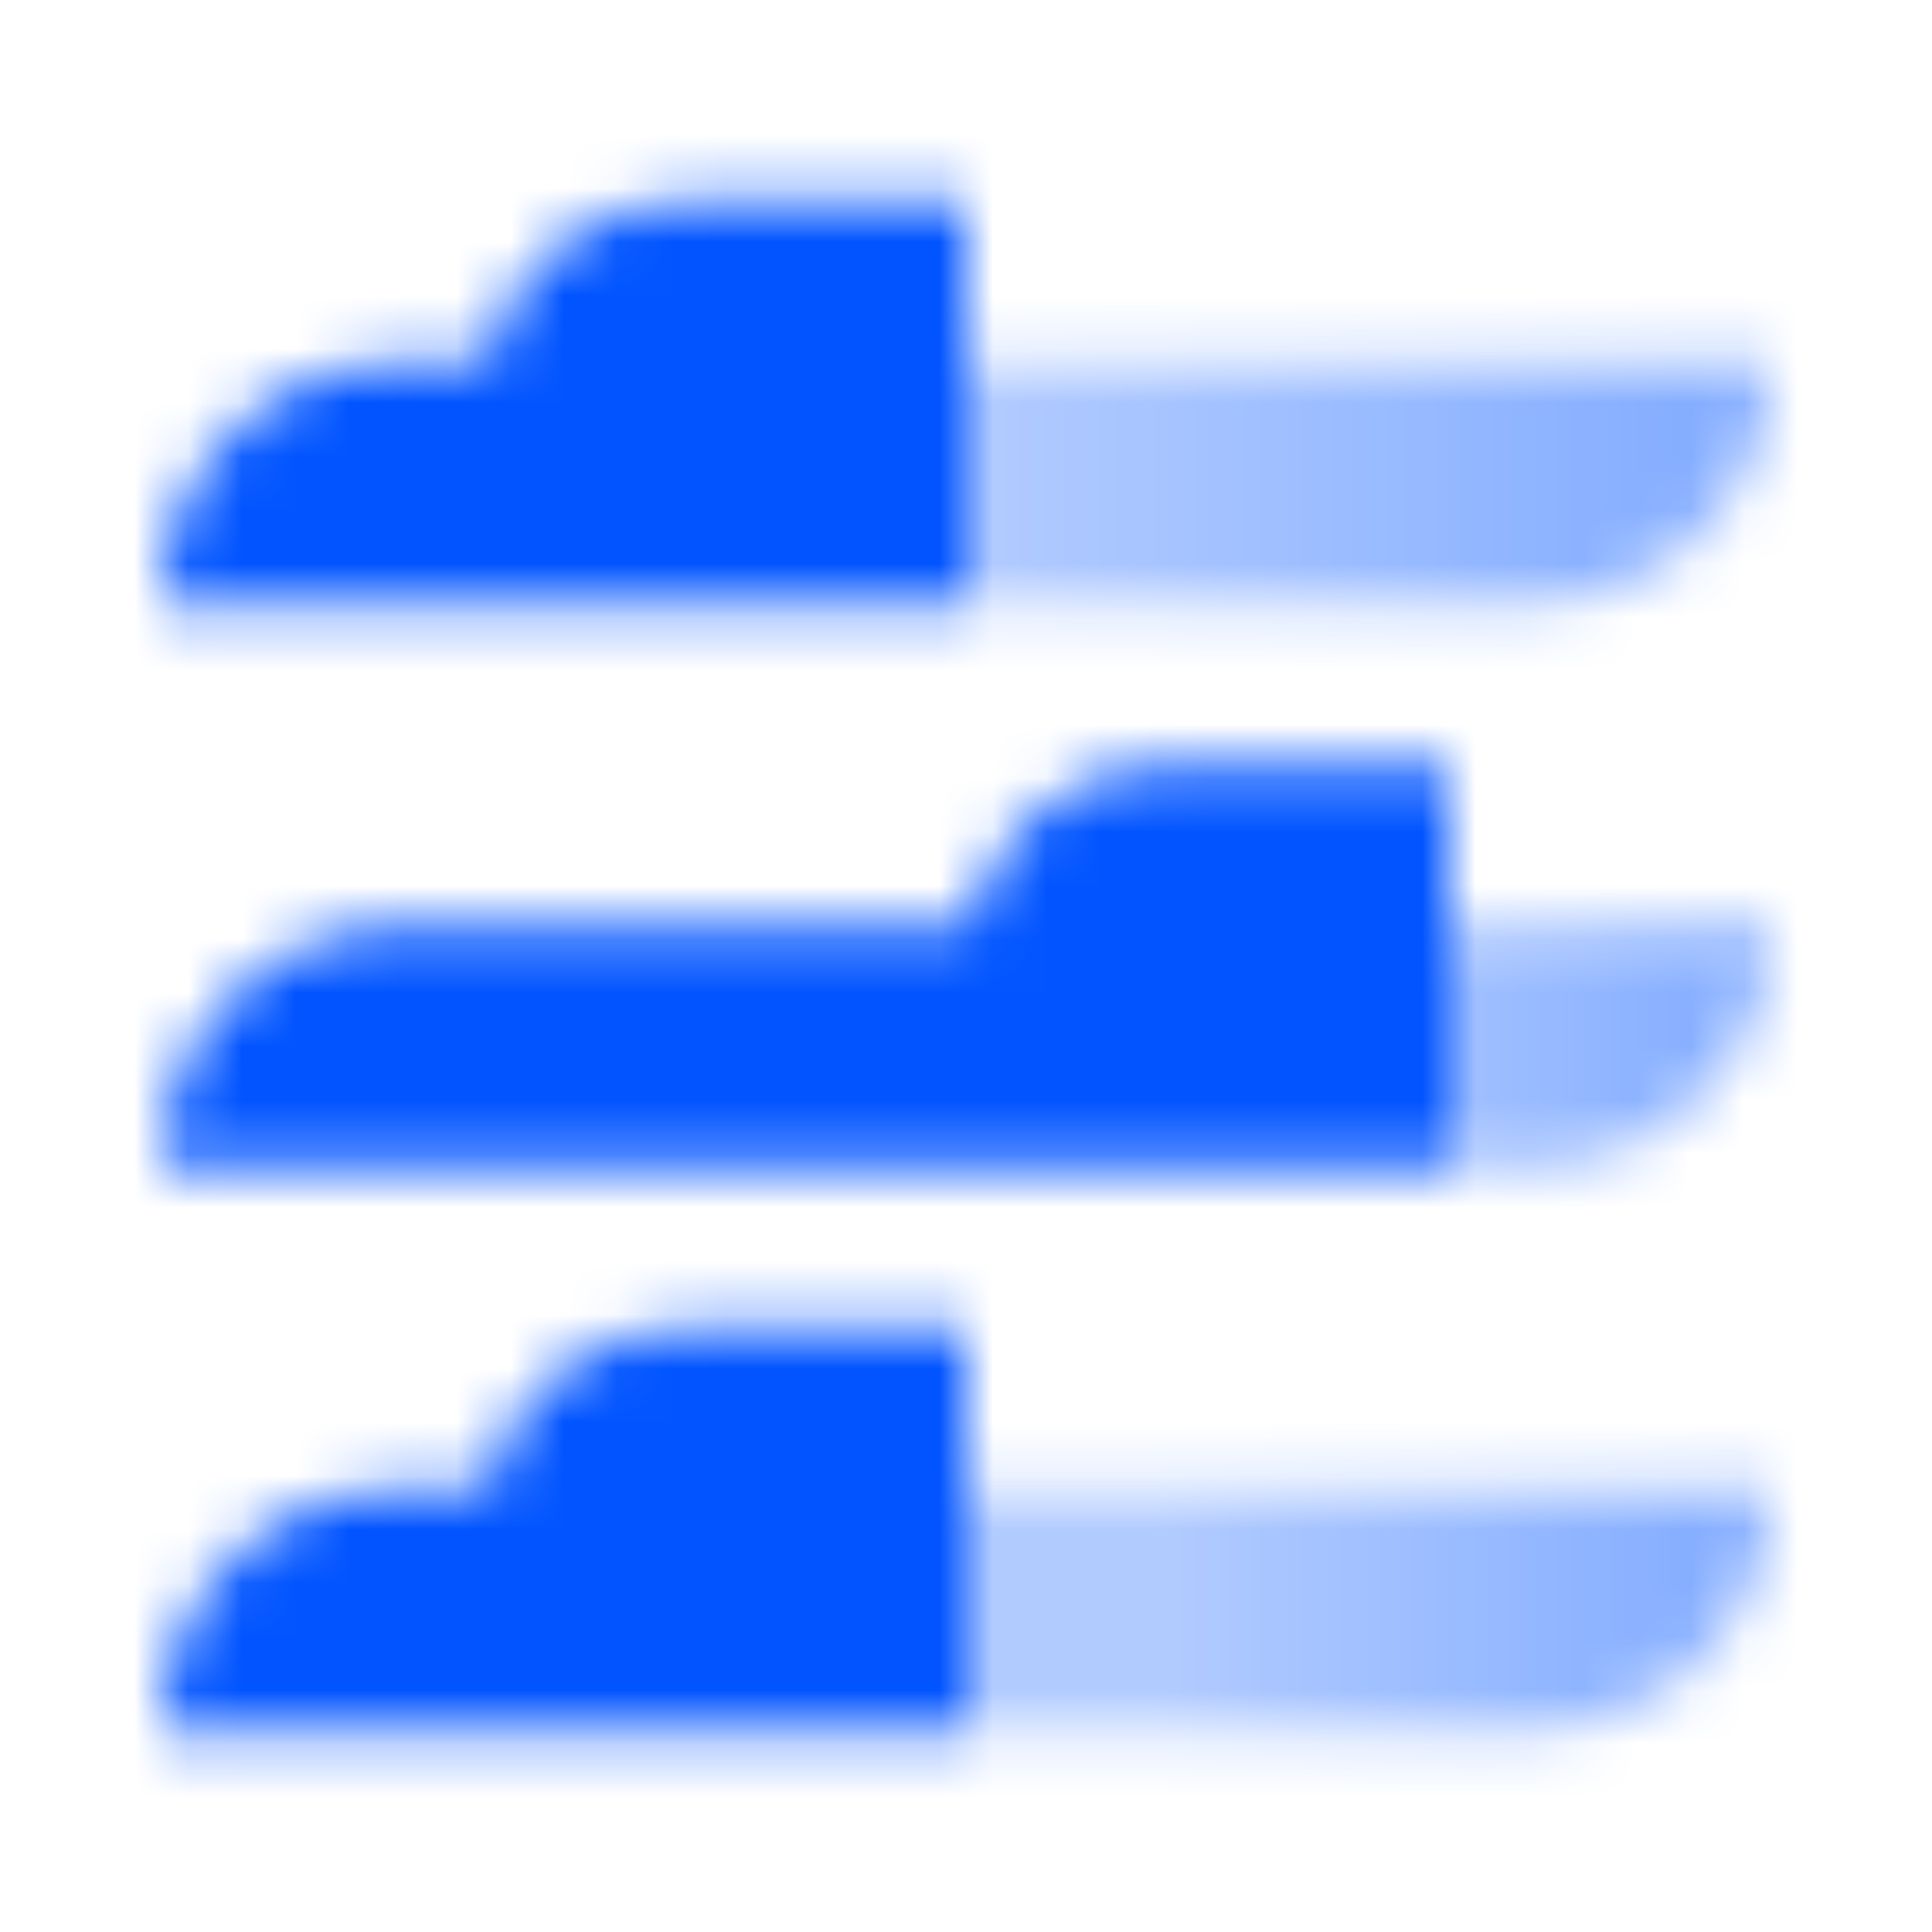
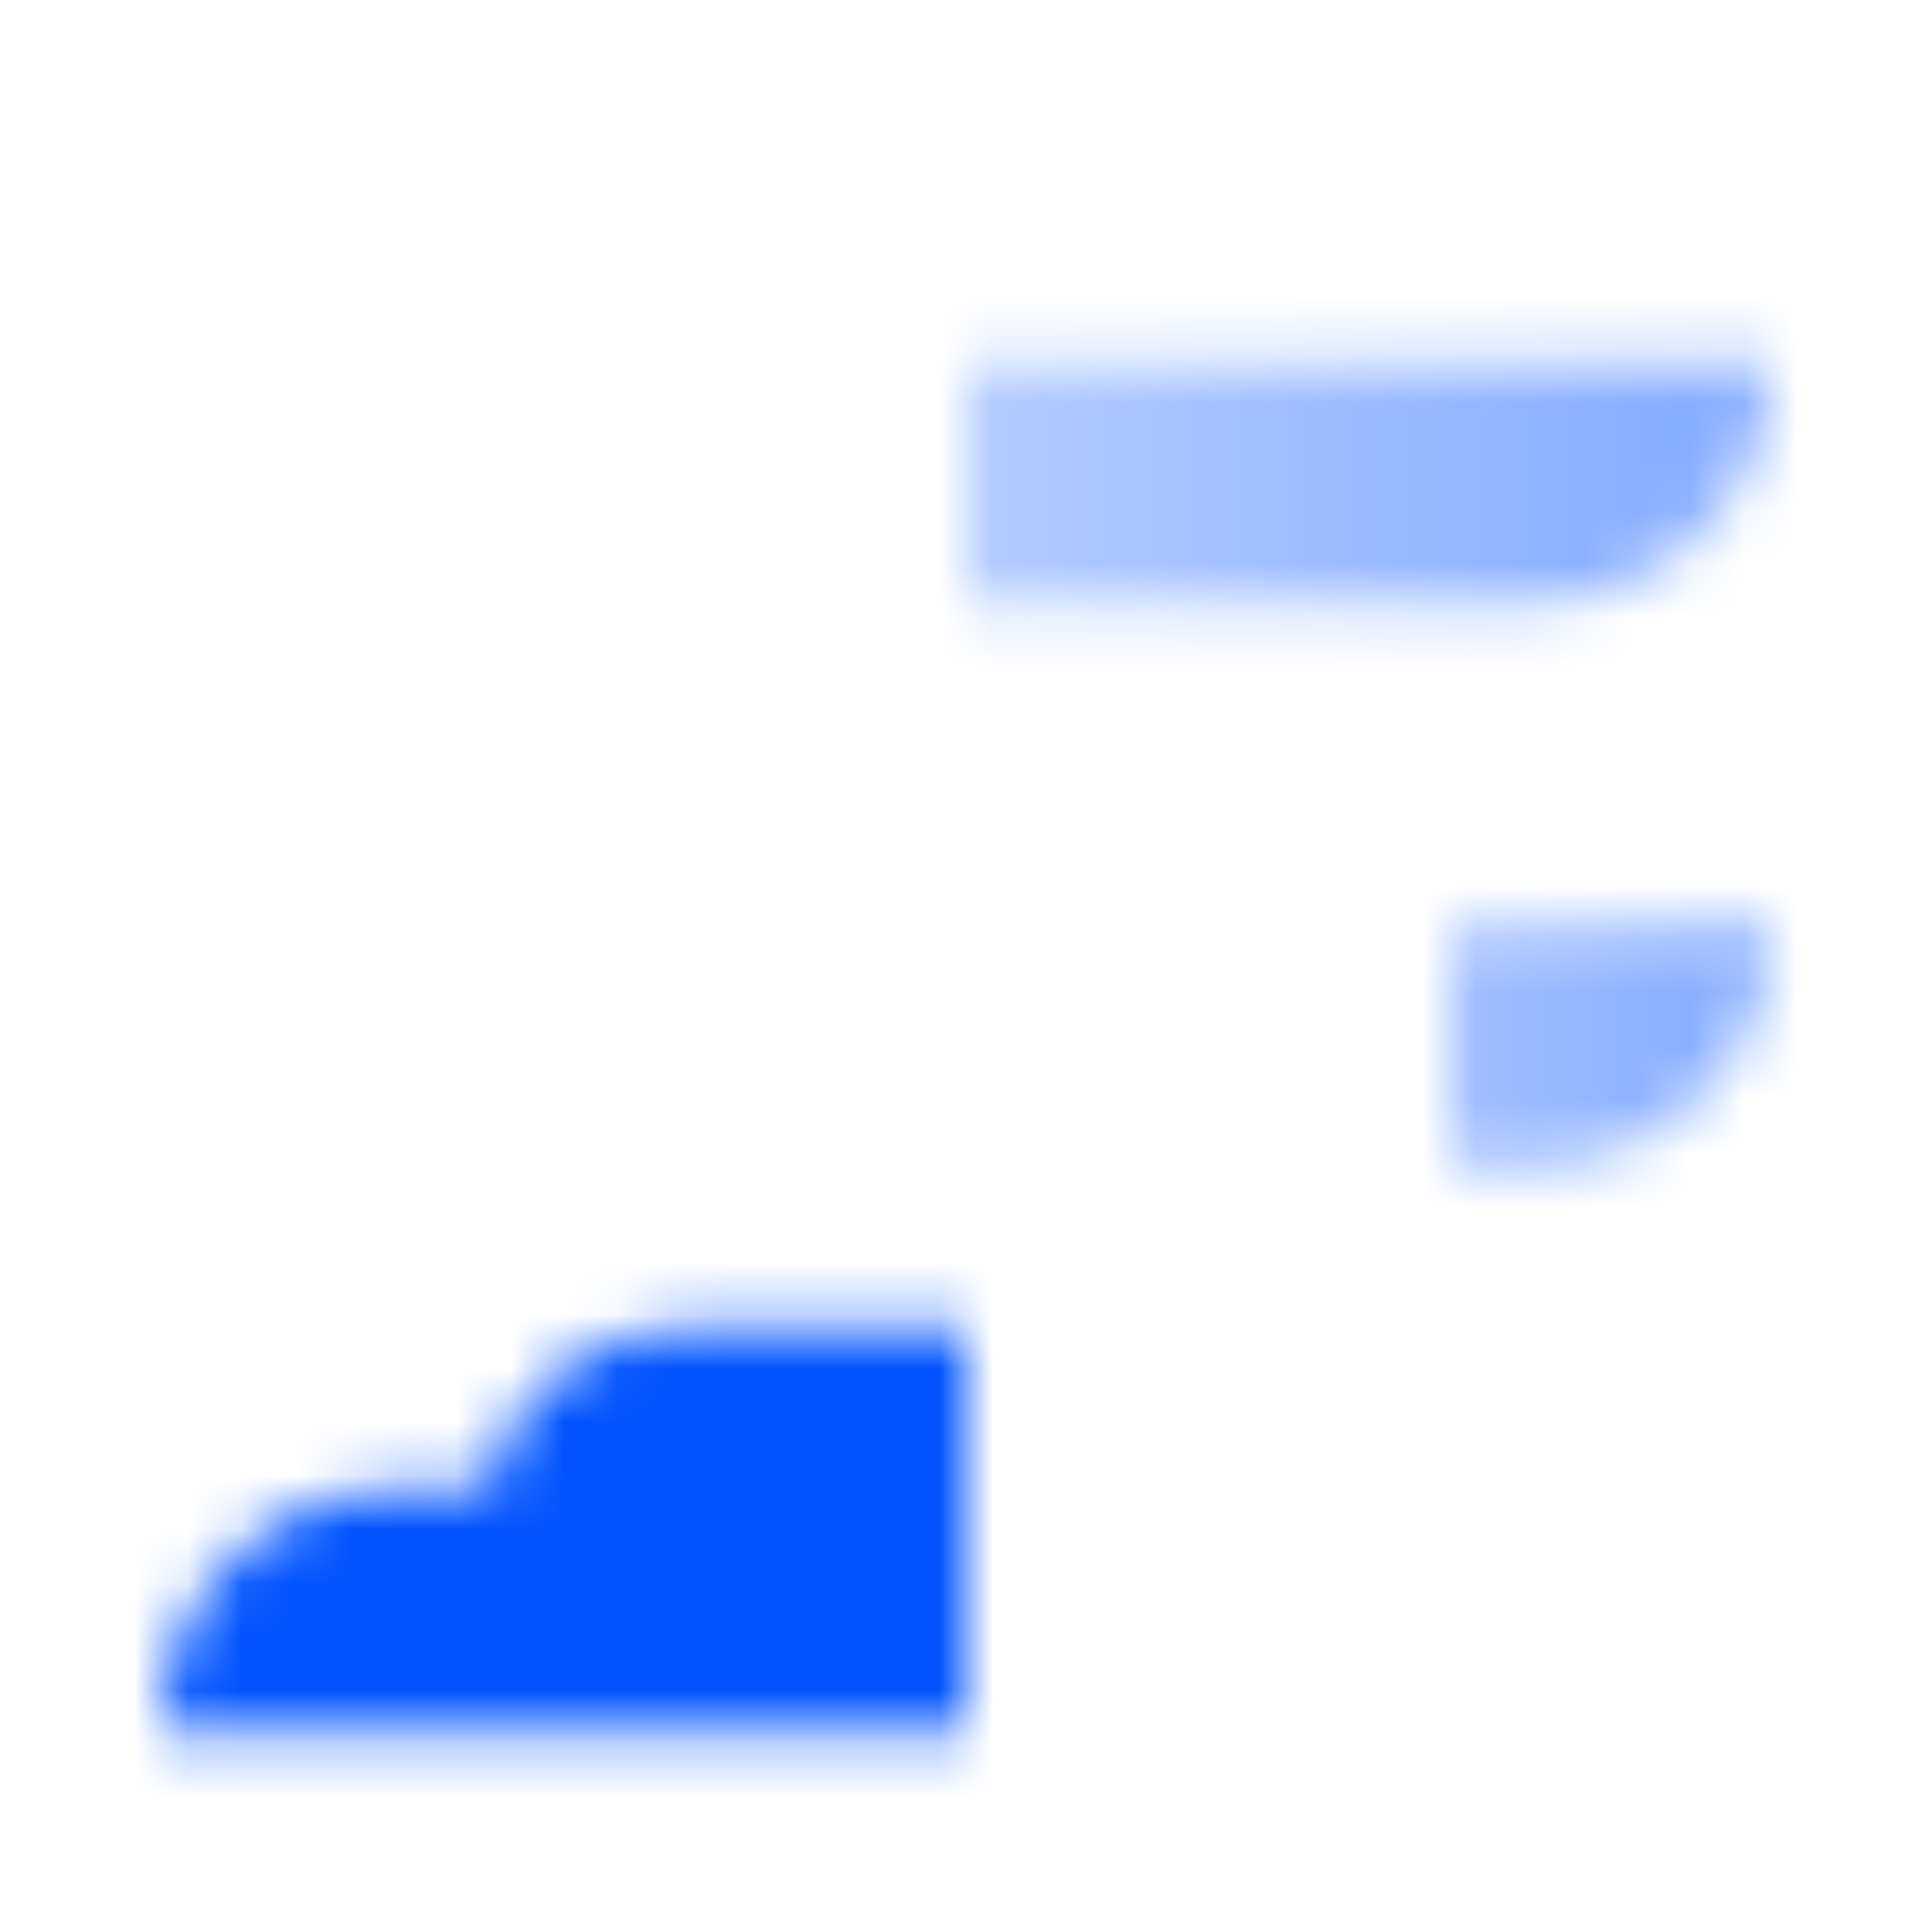
<svg xmlns="http://www.w3.org/2000/svg" width="36" height="36" viewBox="0 0 36 36" fill="none">
  <mask id="mask0_12002_111" style="mask-type:alpha" maskUnits="userSpaceOnUse" x="3" y="3" width="30" height="30">
    <path d="M27 17.25H33C33 19.735 30.985 21.75 28.5 21.75H27V17.25Z" fill="url(#paint0_linear_12002_111)" />
-     <path fill-rule="evenodd" clip-rule="evenodd" d="M18.075 17.25C18.422 15.538 19.936 14.25 21.75 14.25H27V21.75L21 21.75L18 21.75L3 21.75C3 19.265 5.015 17.25 7.5 17.25H18.075Z" fill="black" />
-     <path d="M18 27.75H33C33 30.235 30.985 32.25 28.5 32.25H18V27.75Z" fill="url(#paint1_linear_12002_111)" />
    <path fill-rule="evenodd" clip-rule="evenodd" d="M9.075 27.75C9.422 26.038 10.936 24.75 12.75 24.75H18V32.25L12 32.25L9 32.25L3 32.25C3 29.765 5.015 27.75 7.5 27.75H9.075Z" fill="black" />
    <path d="M18 6.75H33C33 9.235 30.985 11.25 28.5 11.25H18V6.75Z" fill="url(#paint2_linear_12002_111)" />
-     <path fill-rule="evenodd" clip-rule="evenodd" d="M9.075 6.75C9.422 5.038 10.936 3.75 12.75 3.75H18V11.25H9L3 11.25C3 8.765 5.015 6.75 7.5 6.75H9.075Z" fill="black" />
  </mask>
  <g mask="url(#mask0_12002_111)">
    <path d="M0 0H36V36H0V0Z" fill="#0154FF" />
  </g>
  <defs>
    <linearGradient id="paint0_linear_12002_111" x1="33" y1="19.5" x2="23.769" y2="19.5" gradientUnits="userSpaceOnUse">
      <stop stop-opacity="0.5" />
      <stop offset="1" stop-opacity="0.3" />
    </linearGradient>
    <linearGradient id="paint1_linear_12002_111" x1="33" y1="30" x2="21.462" y2="30" gradientUnits="userSpaceOnUse">
      <stop stop-opacity="0.5" />
      <stop offset="1" stop-opacity="0.3" />
    </linearGradient>
    <linearGradient id="paint2_linear_12002_111" x1="33" y1="9" x2="18" y2="9" gradientUnits="userSpaceOnUse">
      <stop stop-opacity="0.5" />
      <stop offset="1" stop-opacity="0.3" />
    </linearGradient>
  </defs>
</svg>